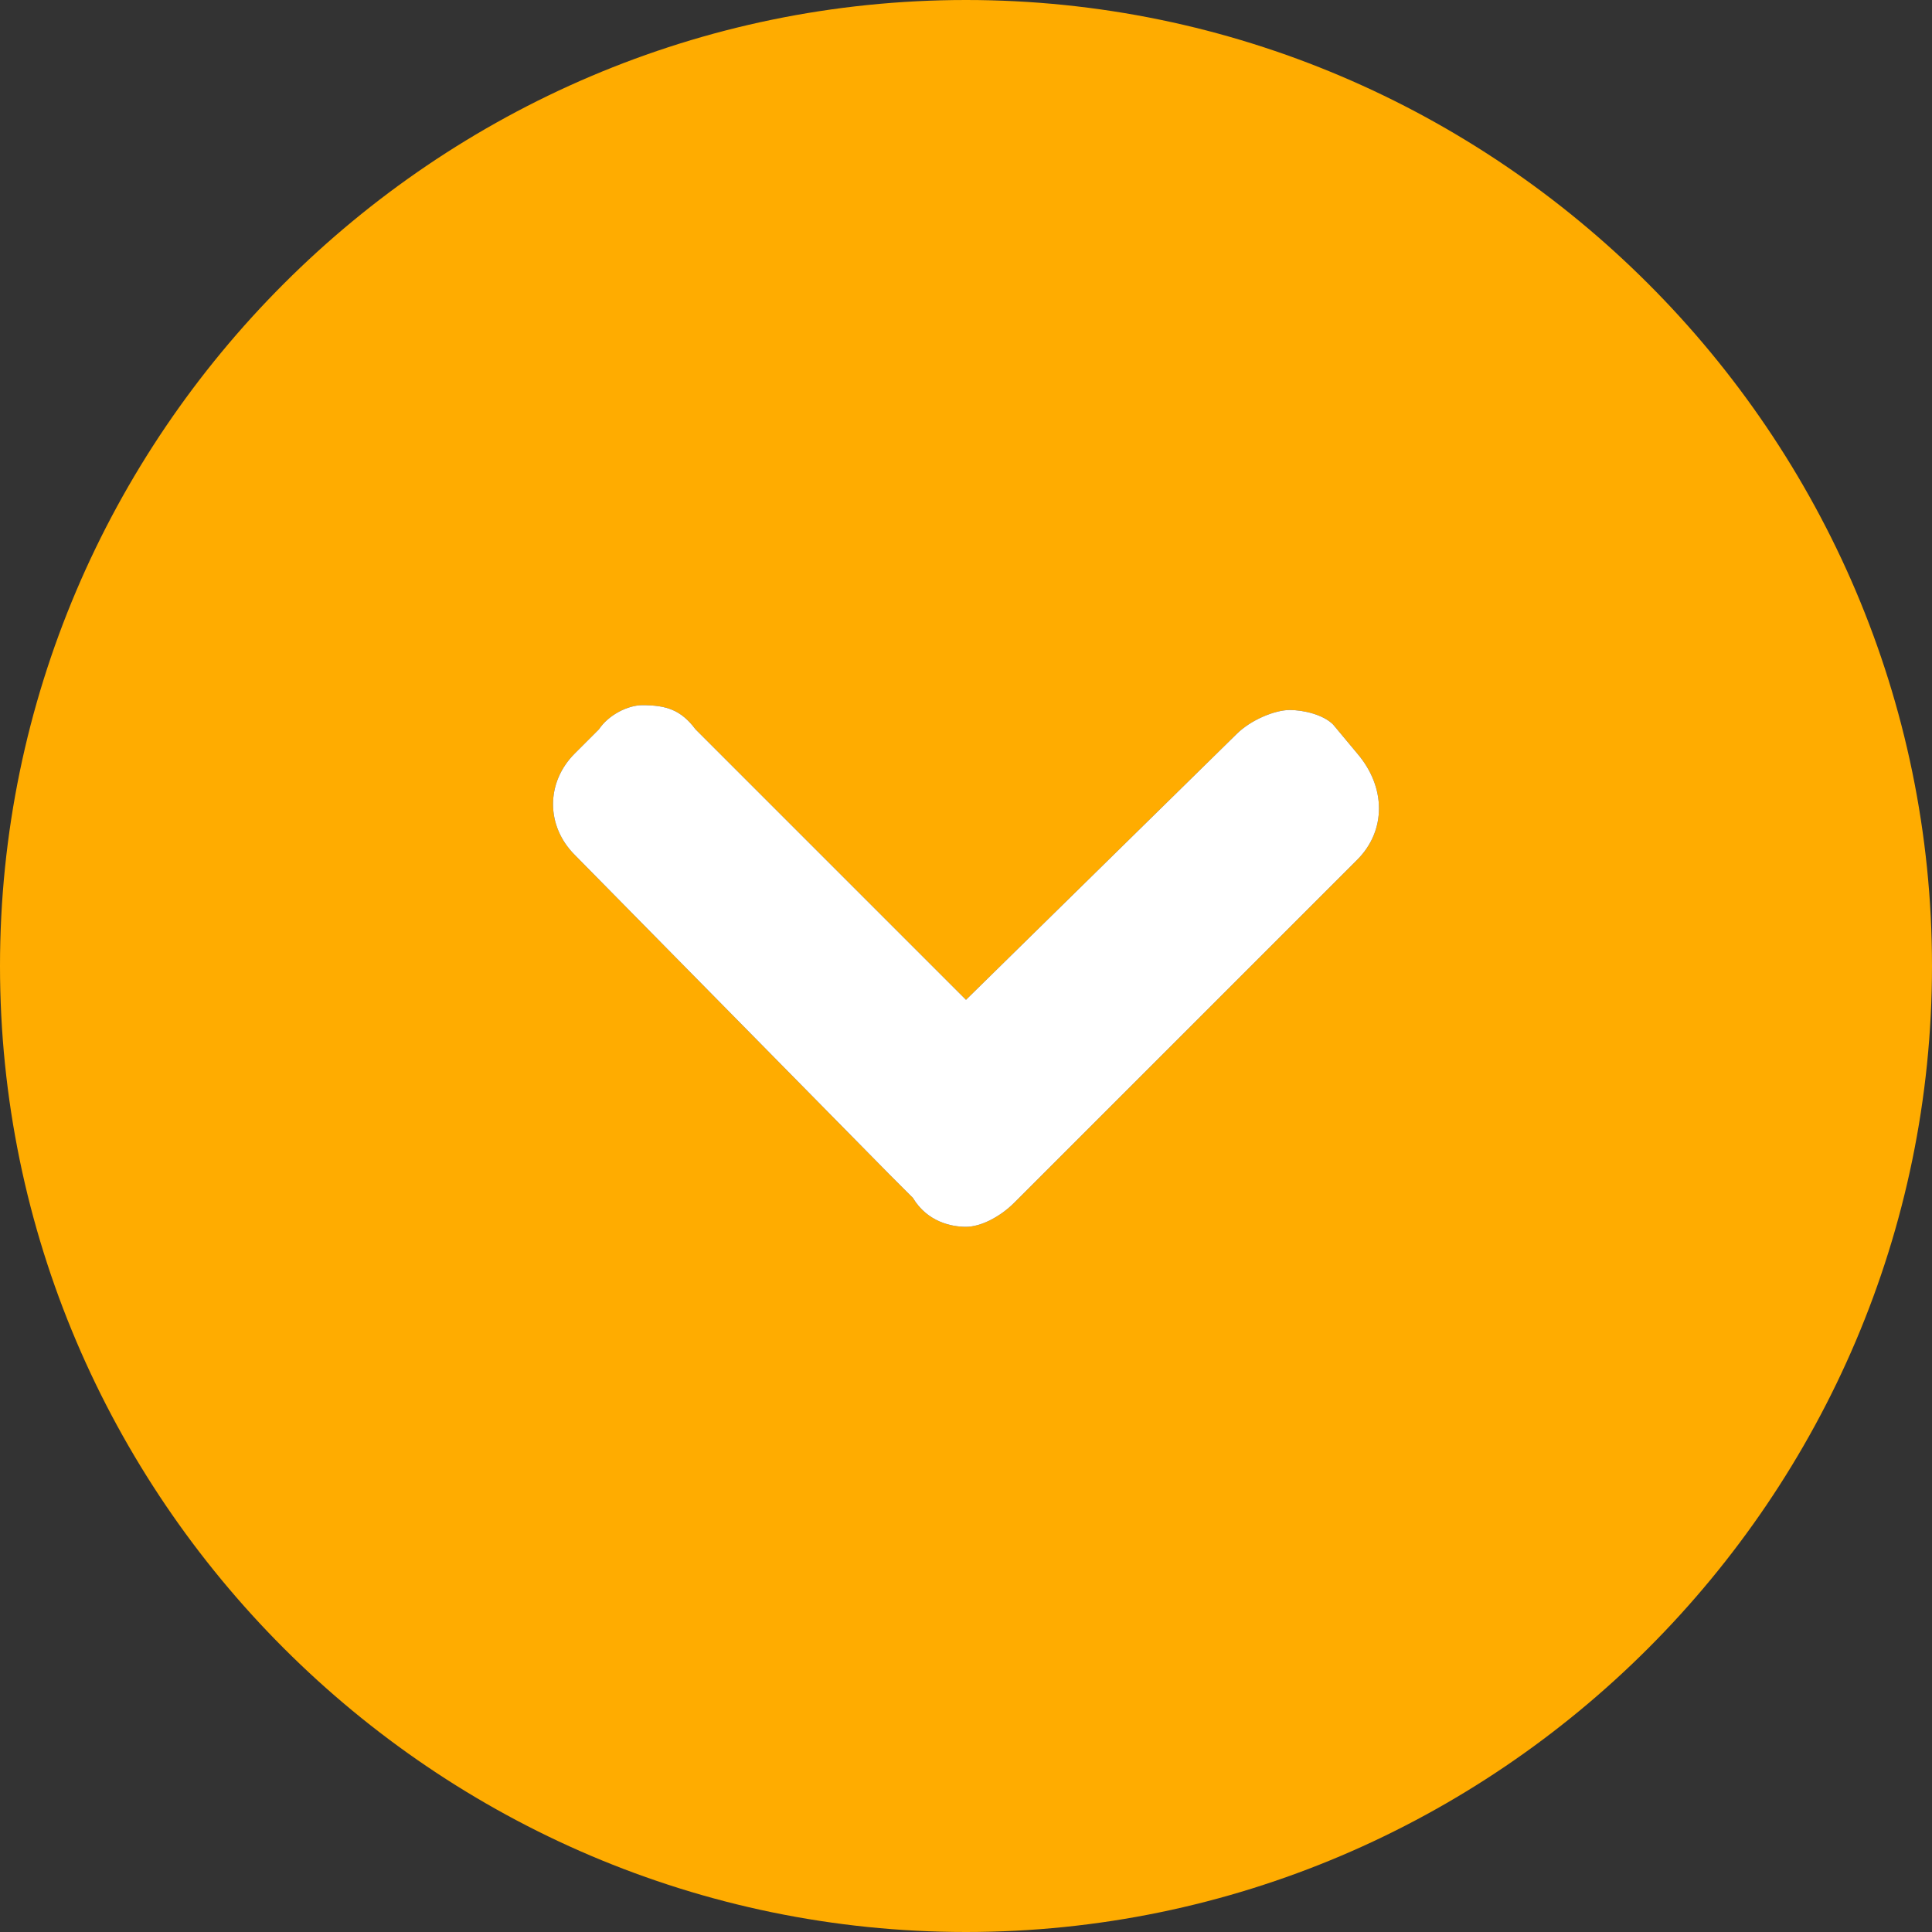
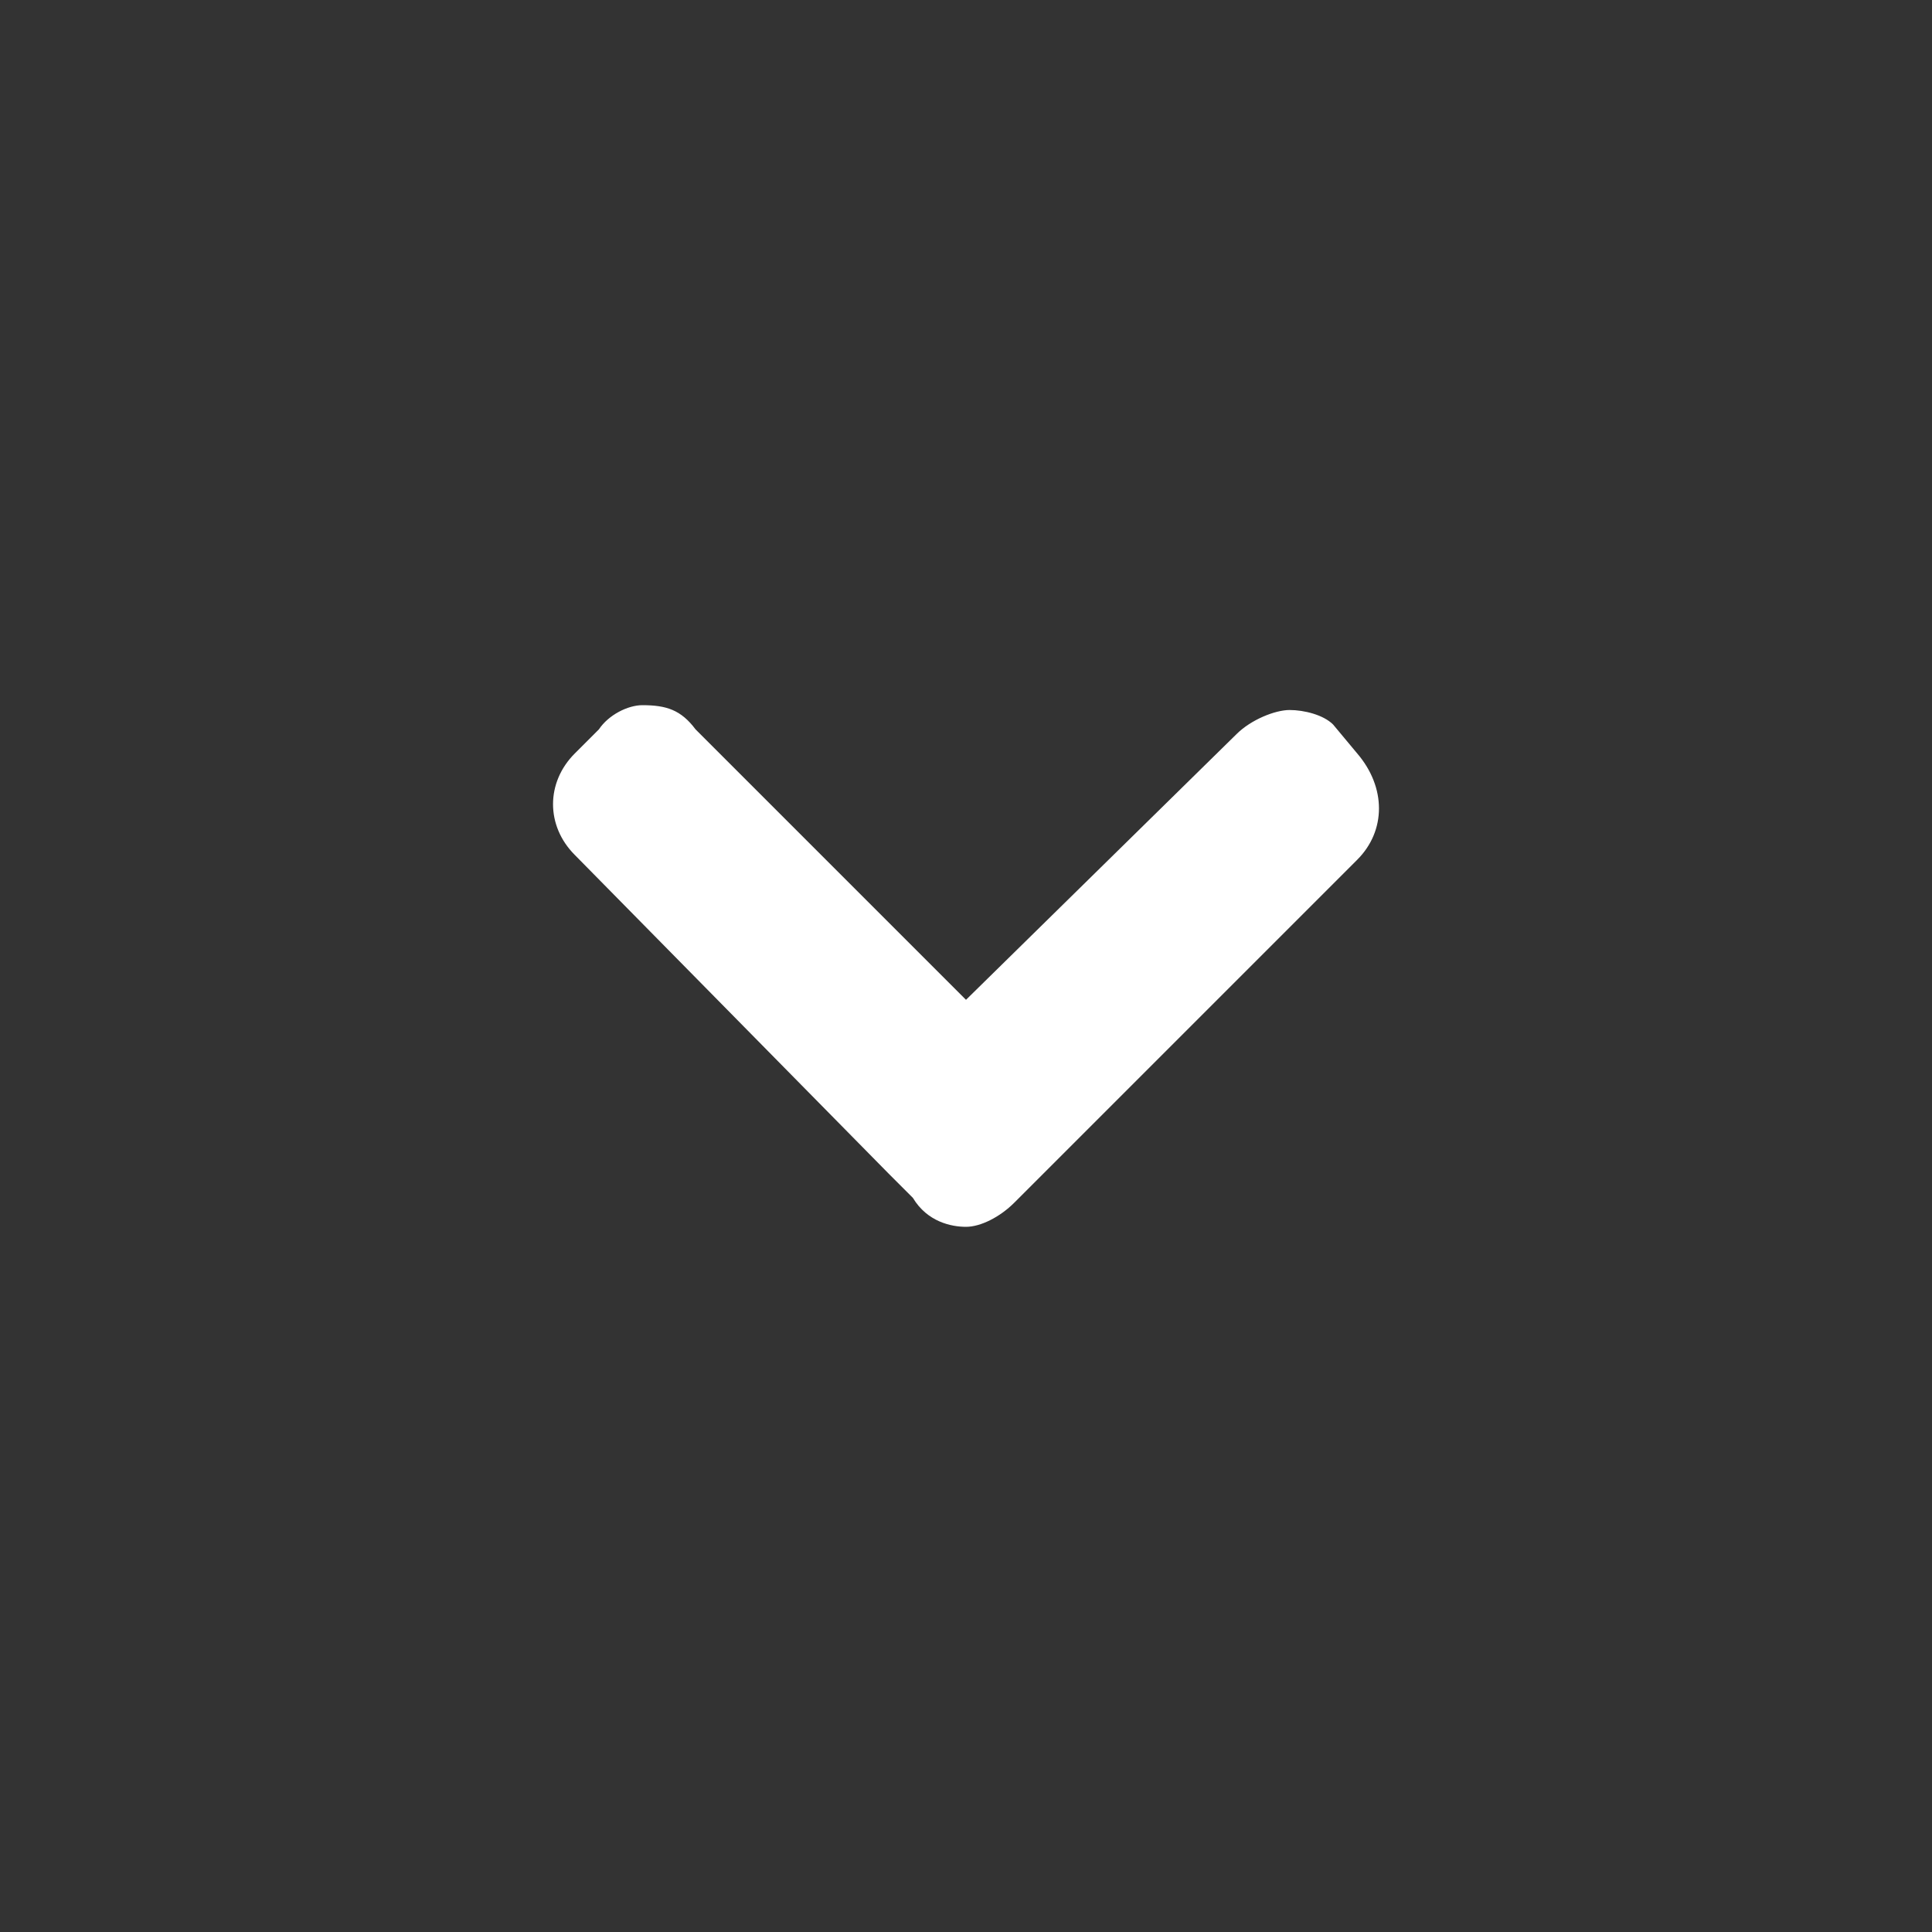
<svg xmlns="http://www.w3.org/2000/svg" version="1.1" id="Warstwa_1" x="0px" y="0px" viewBox="0 0 40 40" style="enable-background:new 0 0 40 40;" xml:space="preserve">
  <rect x="0" y="0" width="40" height="40" fill="#333333" stroke="none" />
  <style type="text/css">
	.st0{fill:#FFAC00;}
	.st1{fill:#FFFFFF;}
</style>
  <g>
-     <path class="st0" d="M20,0C9,0,0,9,0,20s9,20,20,20s20-9,20-20S31,0,20,0z M28.1,17.8l-6.6,6.6L21,24.9c-0.3,0.3-0.7,0.5-1,0.5   s-0.8-0.1-1.1-0.6l-0.5-0.5l-6.5-6.6c-0.6-0.6-0.6-1.5,0-2.1l0.5-0.5c0.2-0.3,0.6-0.5,0.9-0.5c0.5,0,0.8,0.1,1.1,0.5l5.6,5.6   l5.6-5.5c0.3-0.3,0.8-0.5,1.1-0.5s0.7,0.1,0.9,0.3l0.5,0.6C28.7,16.3,28.7,17.2,28.1,17.8z" />
    <path class="st1" d="M27.6,15c-0.2-0.2-0.6-0.3-0.9-0.3s-0.8,0.2-1.1,0.5L20,20.7l-5.6-5.6c-0.3-0.4-0.6-0.5-1.1-0.5   c-0.3,0-0.7,0.2-0.9,0.5l-0.5,0.5c-0.6,0.6-0.6,1.5,0,2.1l6.5,6.6l0.5,0.5c0.3,0.5,0.8,0.6,1.1,0.6s0.7-0.2,1-0.5l0.5-0.5l6.6-6.6   c0.6-0.6,0.6-1.5,0-2.2L27.6,15z" />
  </g>
</svg>